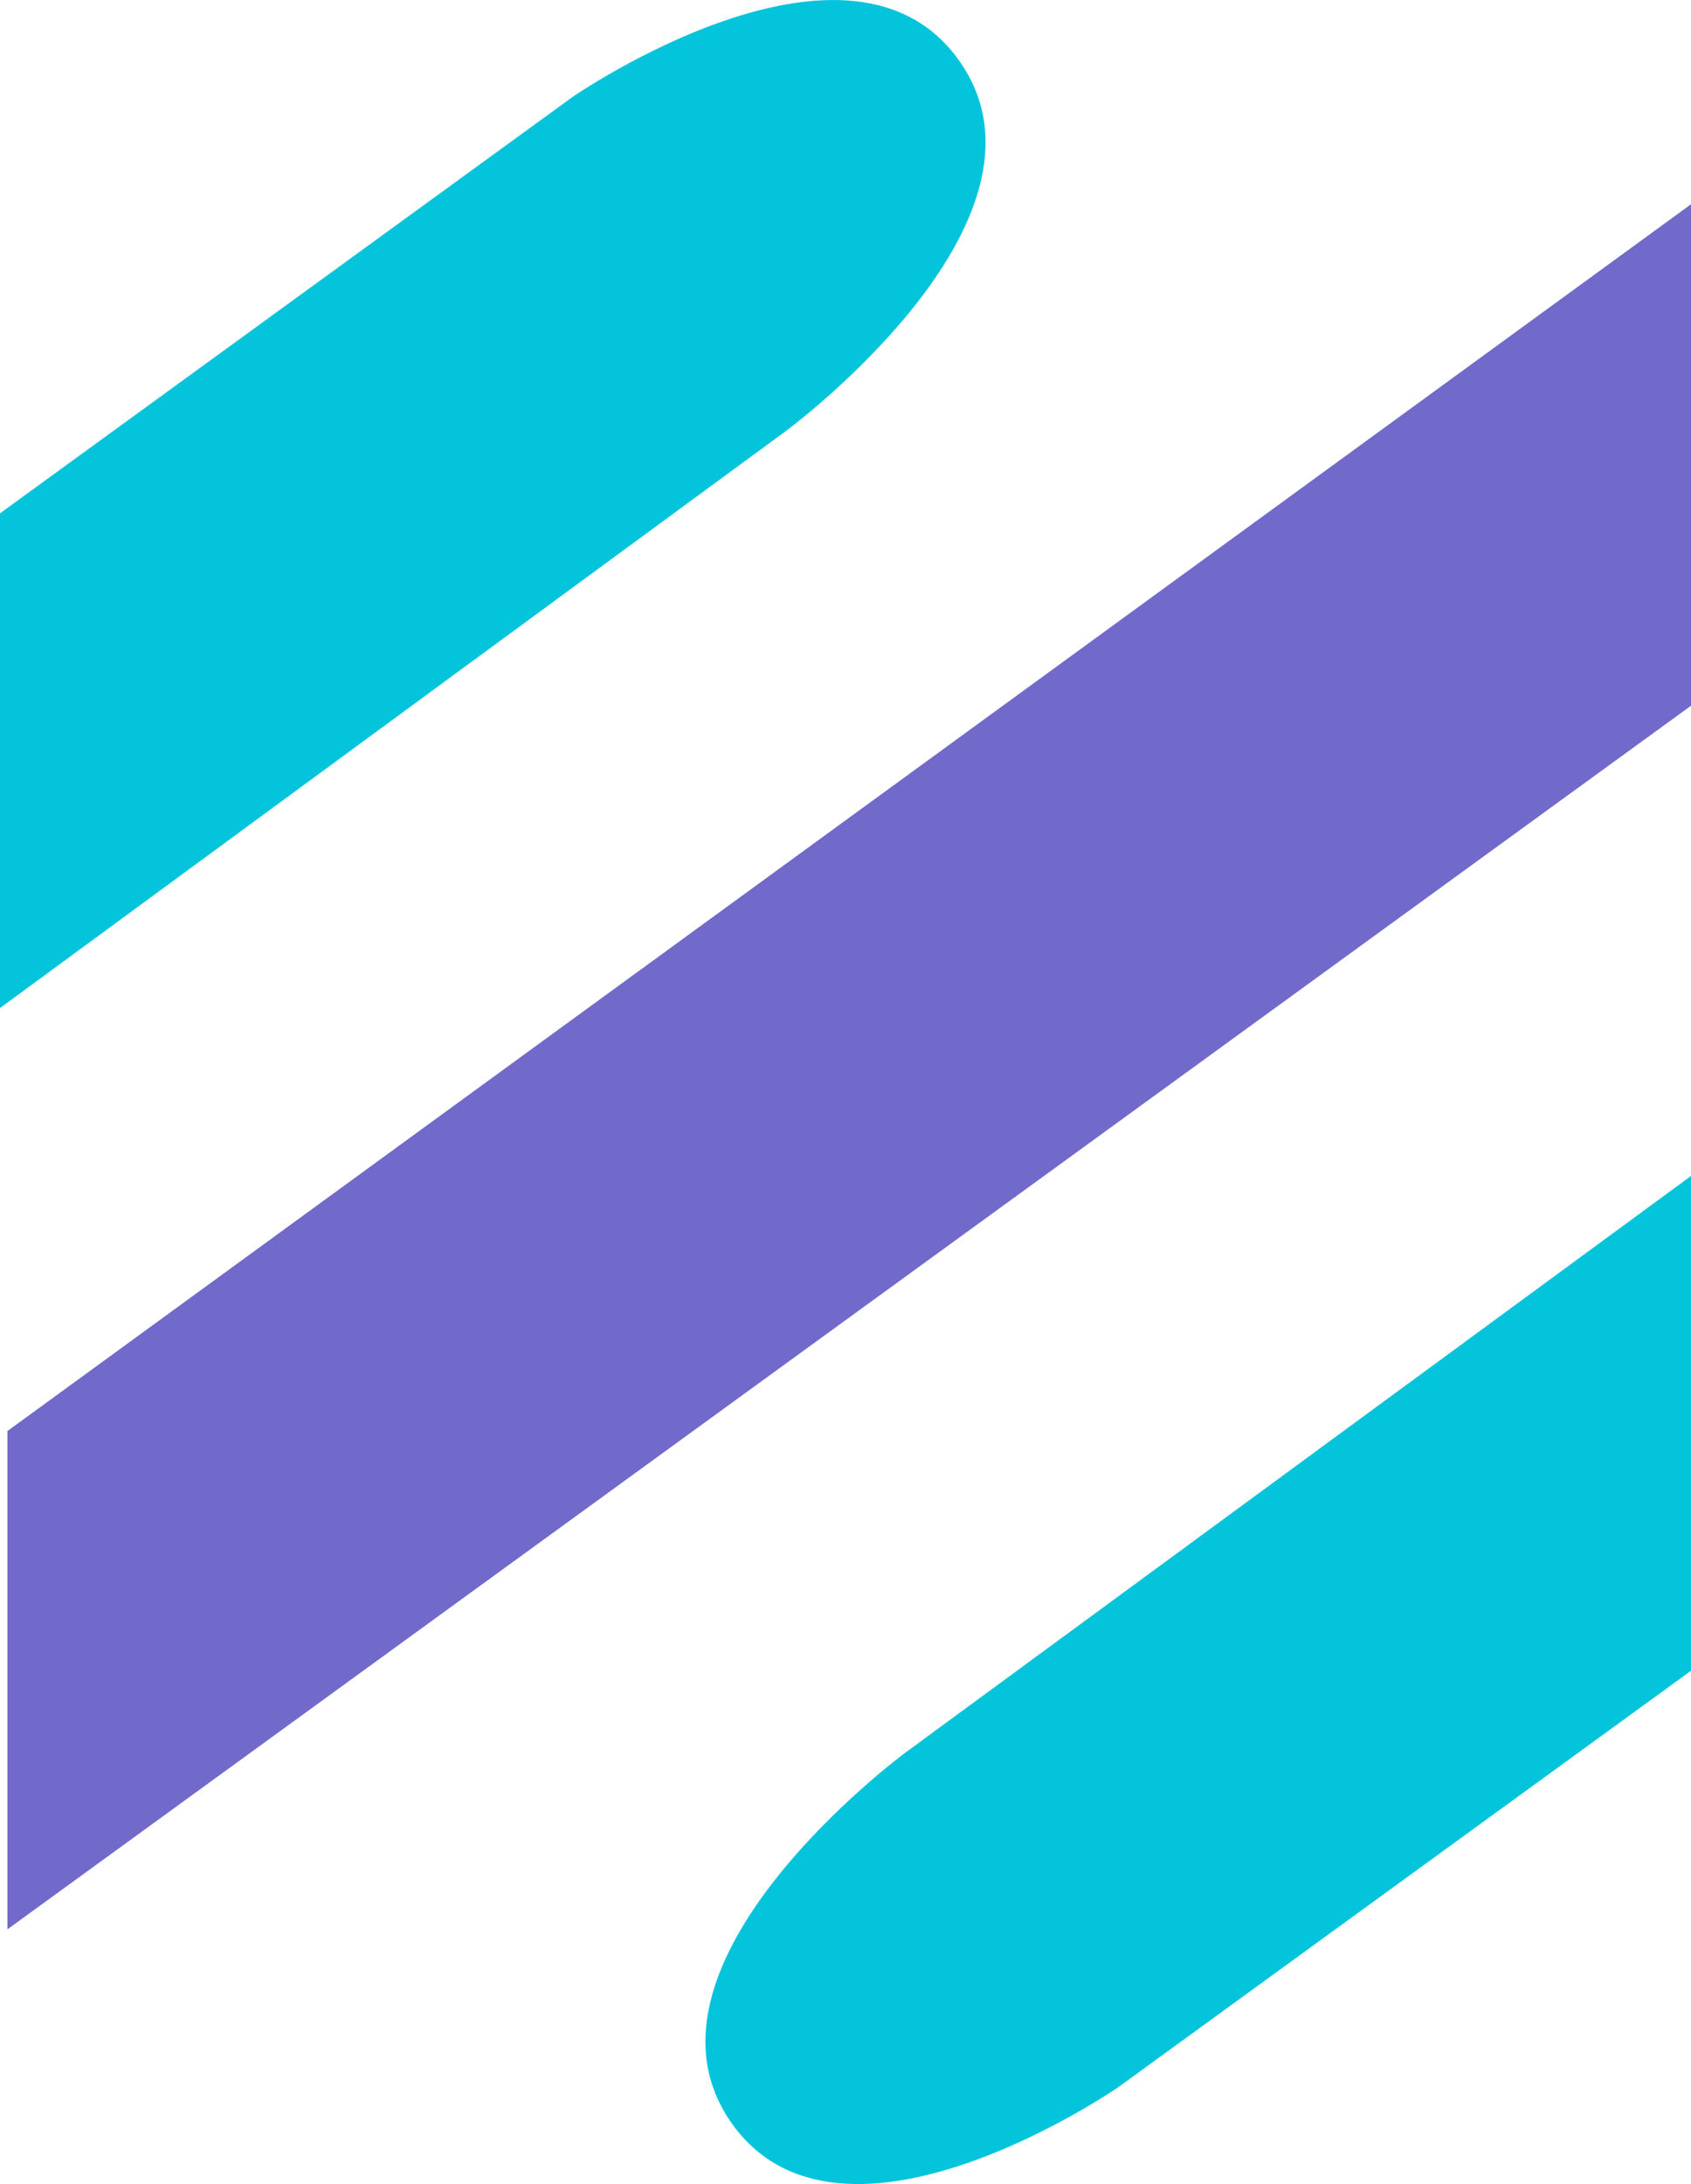
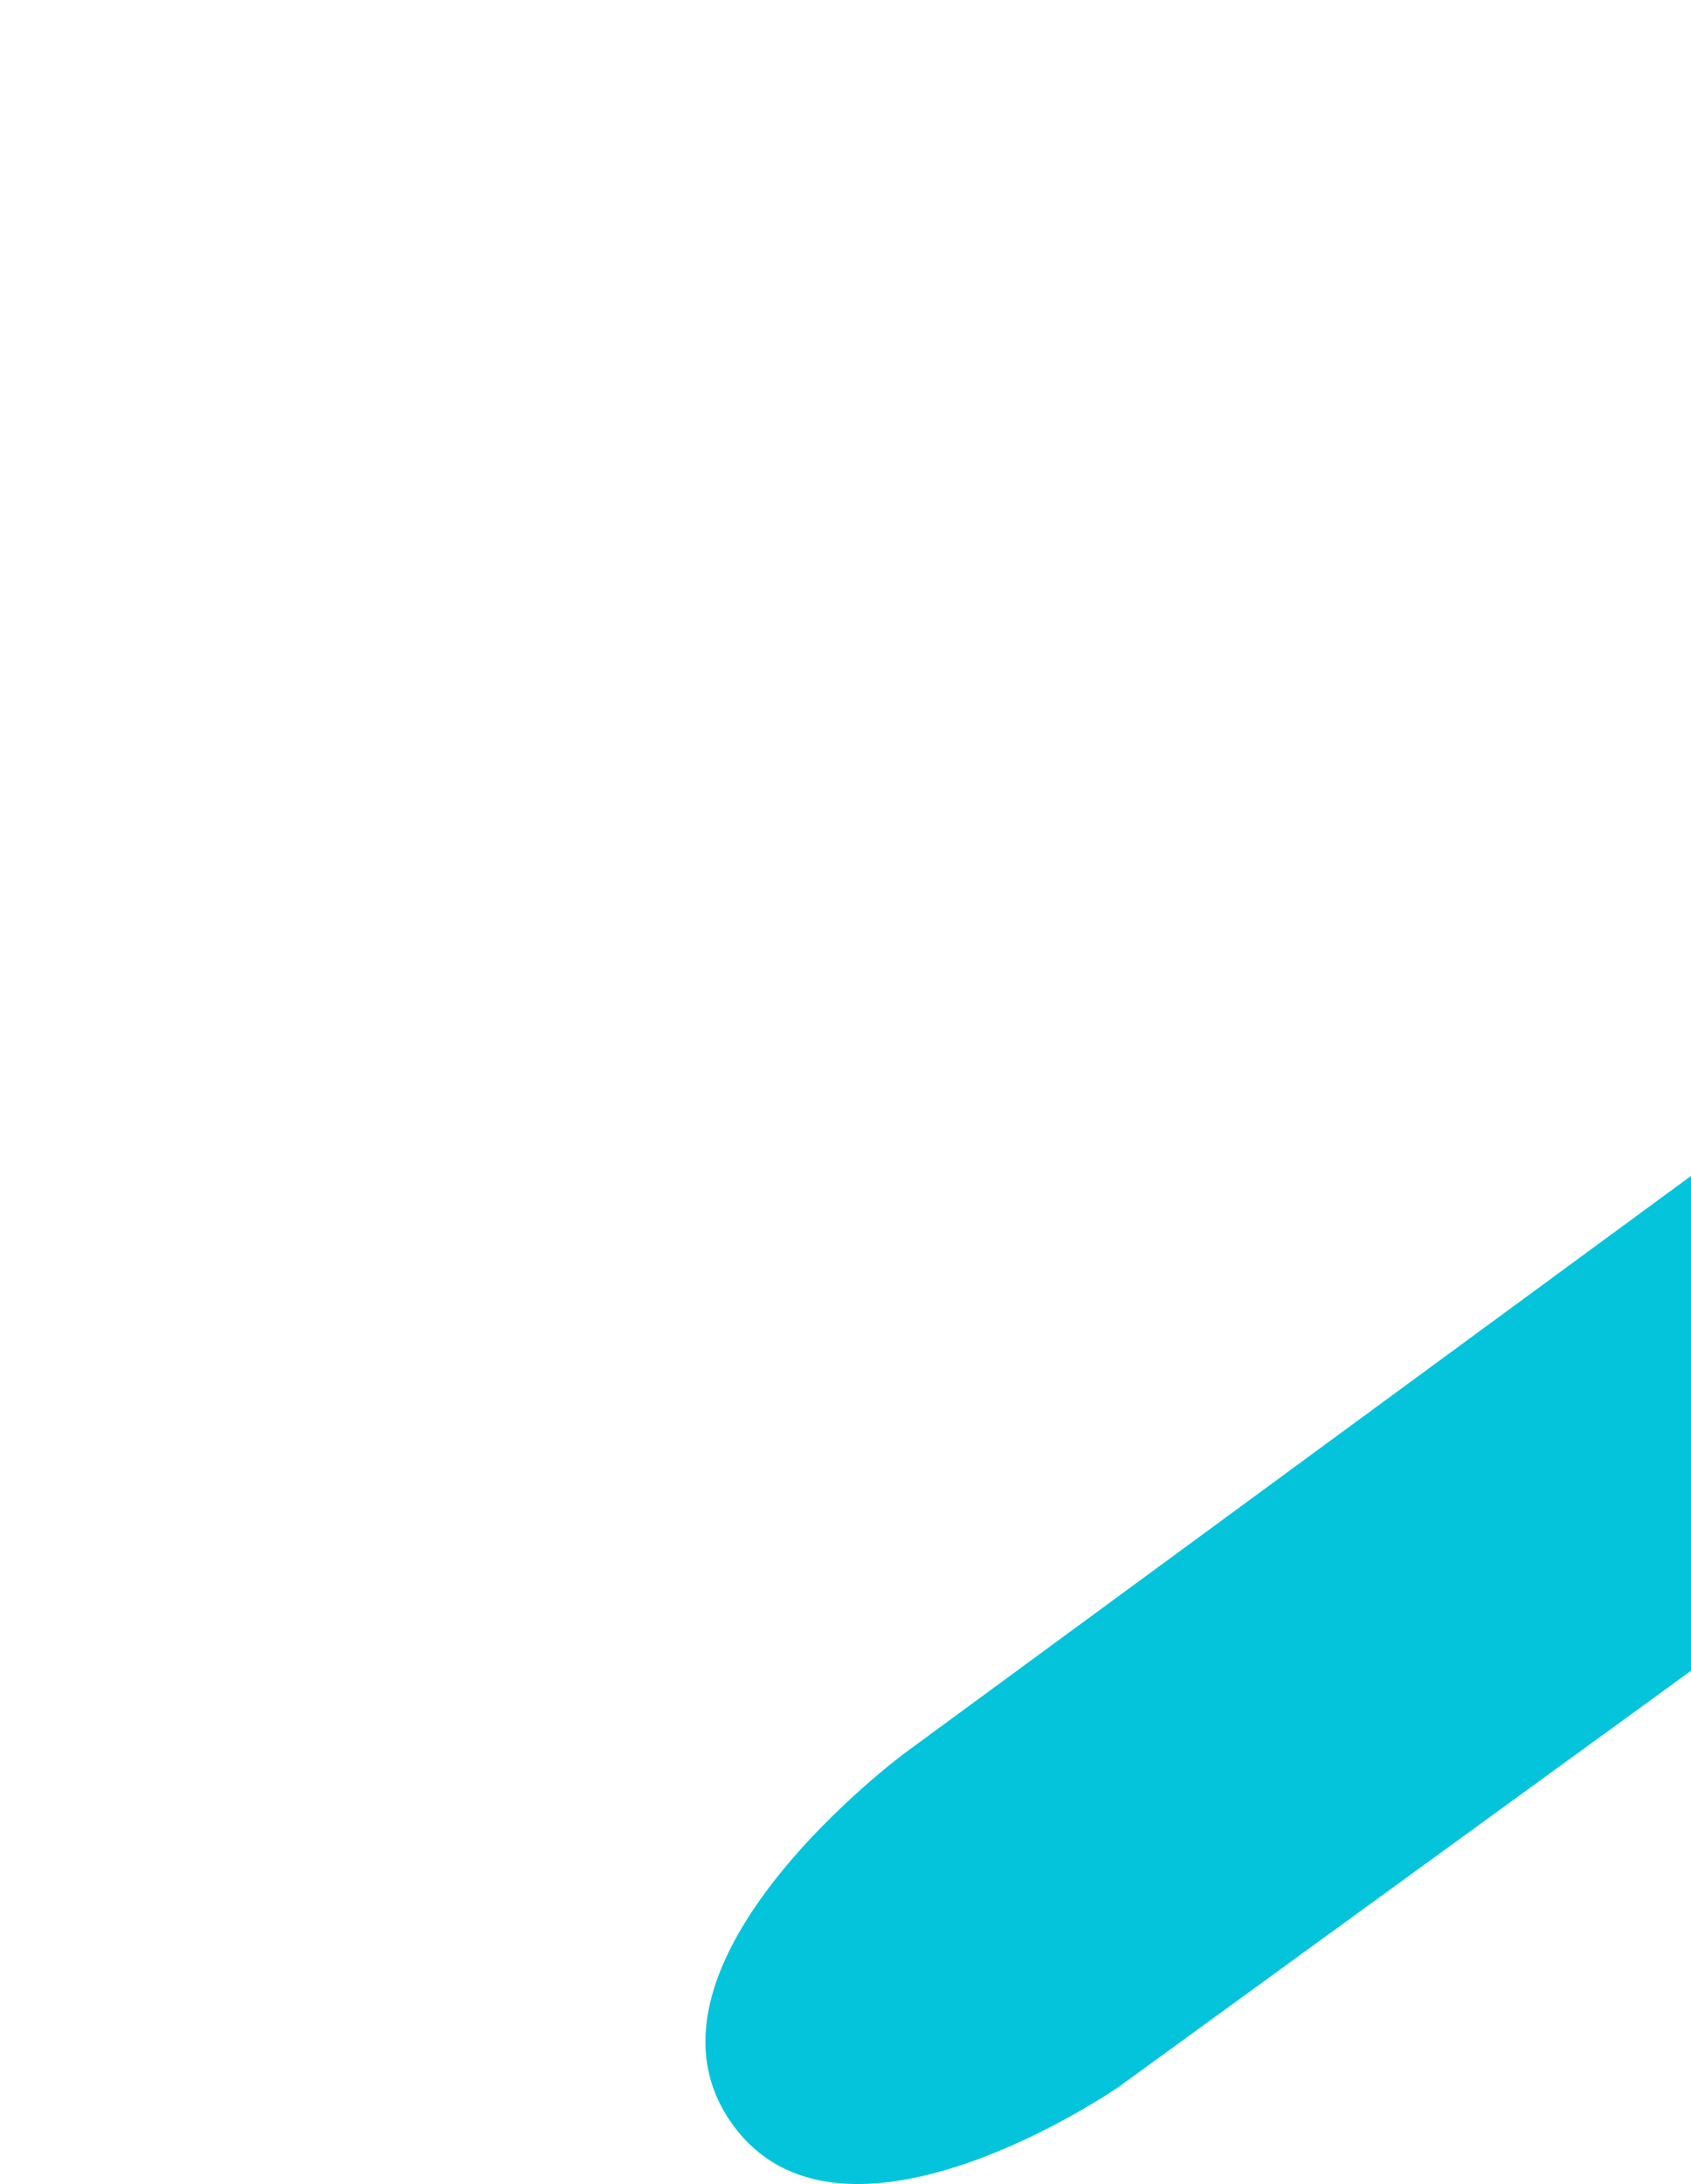
<svg xmlns="http://www.w3.org/2000/svg" width="45.301" height="58.493" viewBox="0 0 45.301 58.493">
  <g id="logo-login" transform="translate(-5.151 -7.359)">
    <g id="Group_1" data-name="Group 1" transform="translate(5.151 7.36)">
-       <path id="Path_1" data-name="Path 1" d="M5.151,21.107,20.486,9.958s7.483-5.176,10.4-.918-4.678,9.86-4.678,9.86L5.151,34.357Z" transform="translate(-5.151 -7.36)" fill="#04c4dc" />
      <path id="Path_2" data-name="Path 2" d="M0,13.748,15.336,2.6s7.483-5.176,10.4-.918-4.677,9.864-4.677,9.864L0,27Z" transform="translate(45.301 58.494) rotate(180)" fill="#04c4dc" />
-       <path id="Path_3" data-name="Path 3" d="M50.442,12.57,5.34,45.426V58.771L50.442,26Z" transform="translate(-5.141 -7.1)" fill="#716aca" />
    </g>
  </g>
</svg>